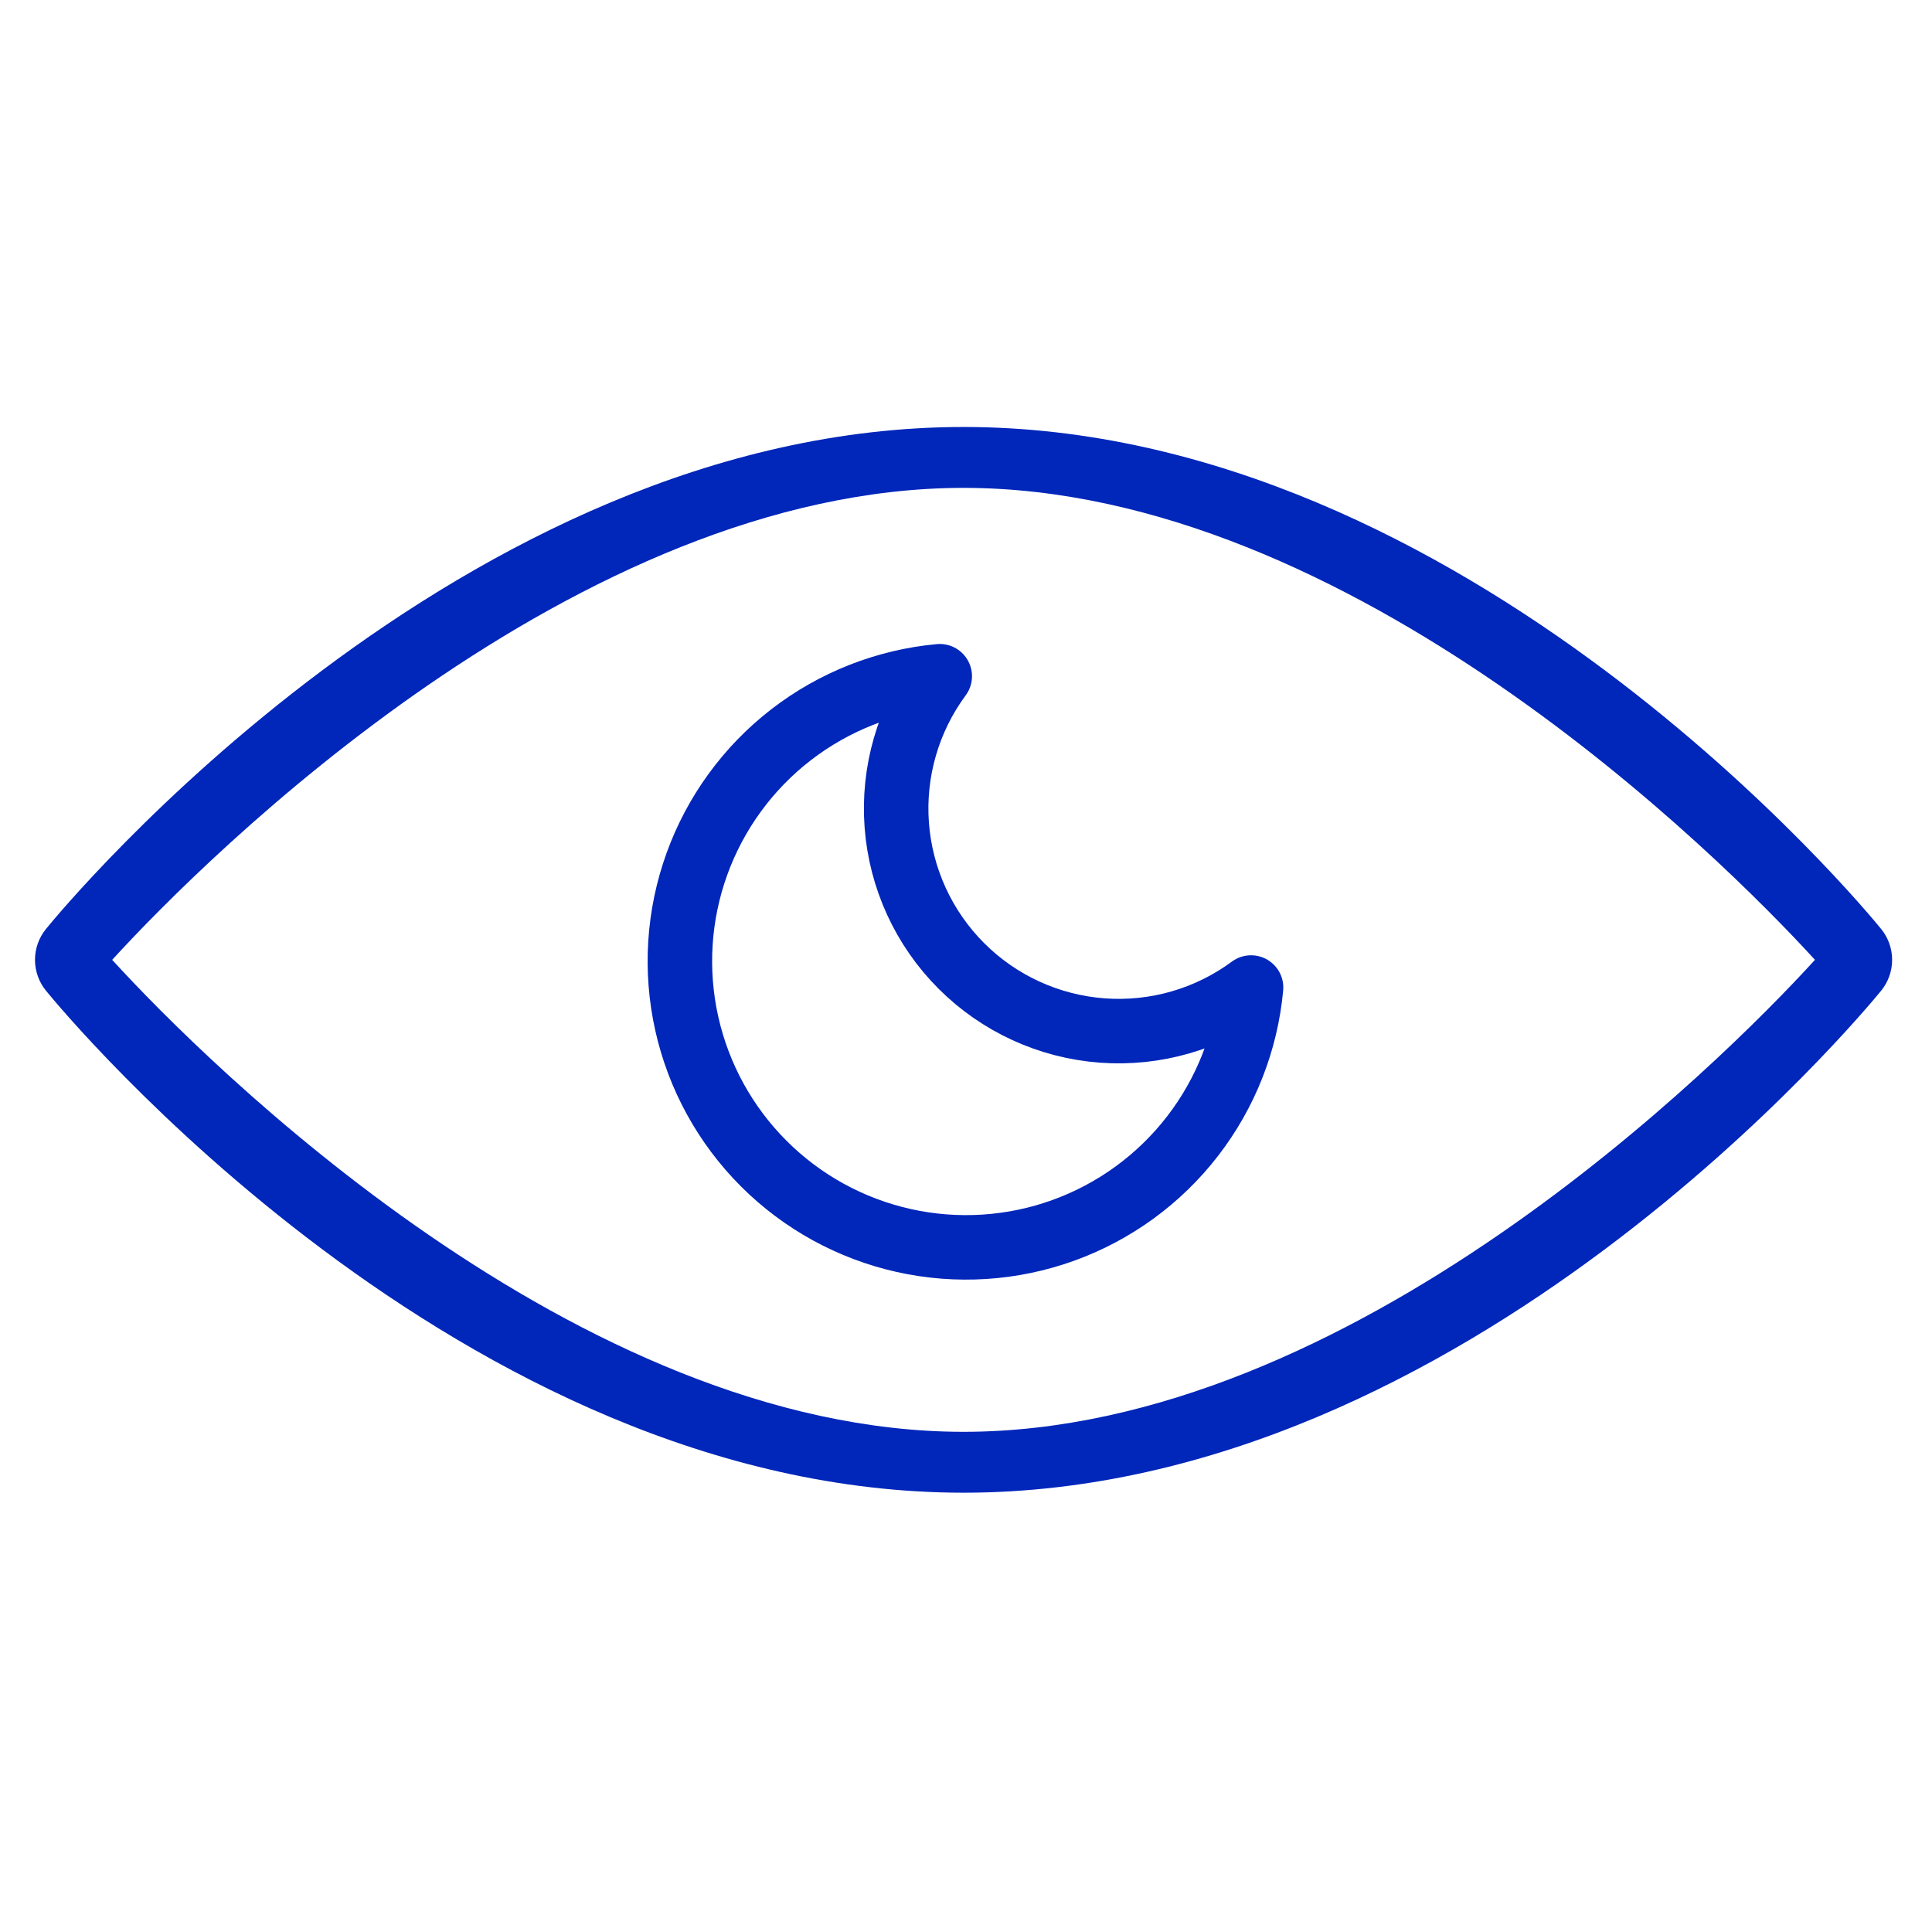
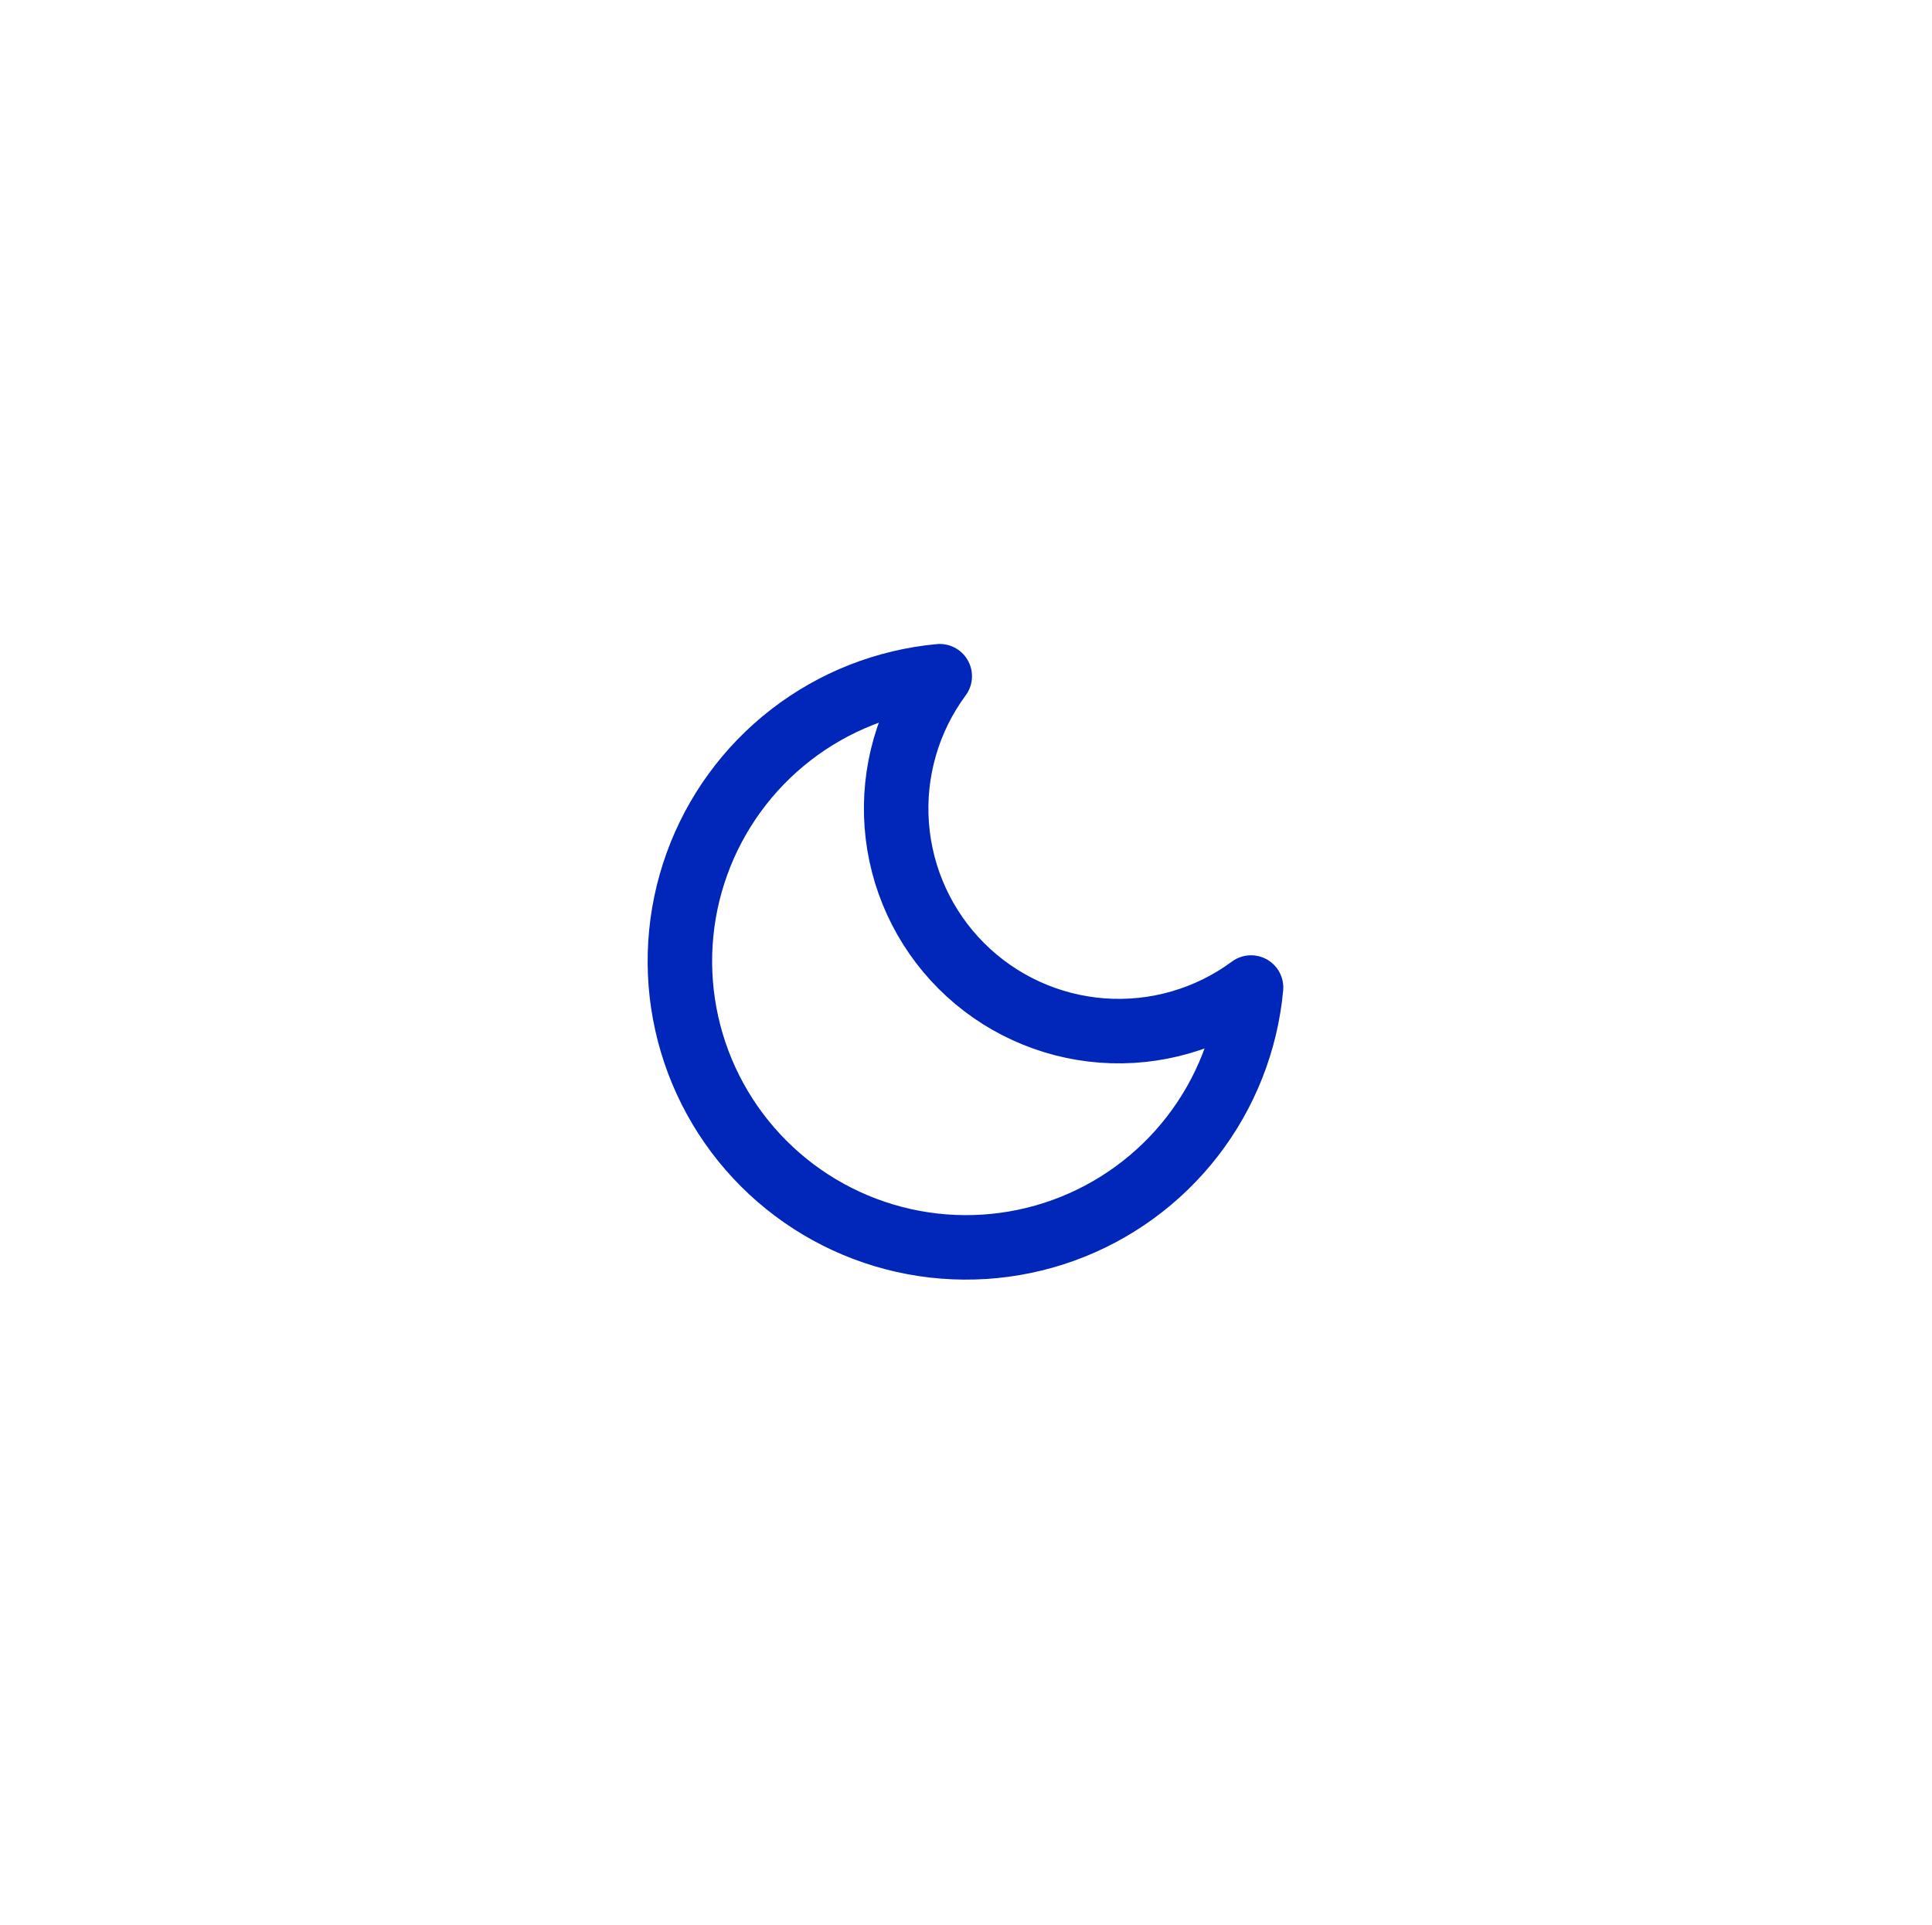
<svg xmlns="http://www.w3.org/2000/svg" width="276" height="275" viewBox="0 0 276 275" fill="none">
-   <path d="M137.652 213.248C65.772 213.248 8.945 144.44 6.571 141.536C5.555 140.29 5 138.732 5 137.124C5 135.516 5.555 133.958 6.571 132.712C8.945 129.78 65.772 61 137.652 61C209.531 61 266.359 129.78 268.732 132.712C269.749 133.958 270.303 135.516 270.303 137.124C270.303 138.732 269.749 140.29 268.732 141.536C266.359 144.44 209.531 213.248 137.652 213.248ZM16.023 137.124C29.595 151.98 82.444 204.55 137.652 204.55C192.86 204.55 245.736 151.98 259.28 137.124C245.709 122.268 192.888 69.698 137.652 69.698C82.416 69.698 29.595 122.268 16.023 137.124Z" fill="#0026BA" />
  <path d="M178.723 141.079C178.008 148.811 175.106 156.181 170.356 162.324C165.606 168.468 159.205 173.132 151.901 175.77C144.597 178.408 136.693 178.912 129.113 177.221C121.534 175.531 114.592 171.718 109.101 166.226C103.61 160.735 99.796 153.794 98.106 146.214C96.416 138.635 96.919 130.731 99.558 123.427C102.196 116.123 106.86 109.721 113.003 104.971C119.147 100.221 126.516 97.319 134.249 96.605C129.722 102.73 127.543 110.276 128.109 117.871C128.676 125.467 131.95 132.607 137.335 137.992C142.721 143.378 149.861 146.652 157.456 147.218C165.051 147.784 172.598 145.606 178.723 141.079Z" stroke="#0026BA" stroke-width="9.213" stroke-linecap="round" stroke-linejoin="round" />
</svg>